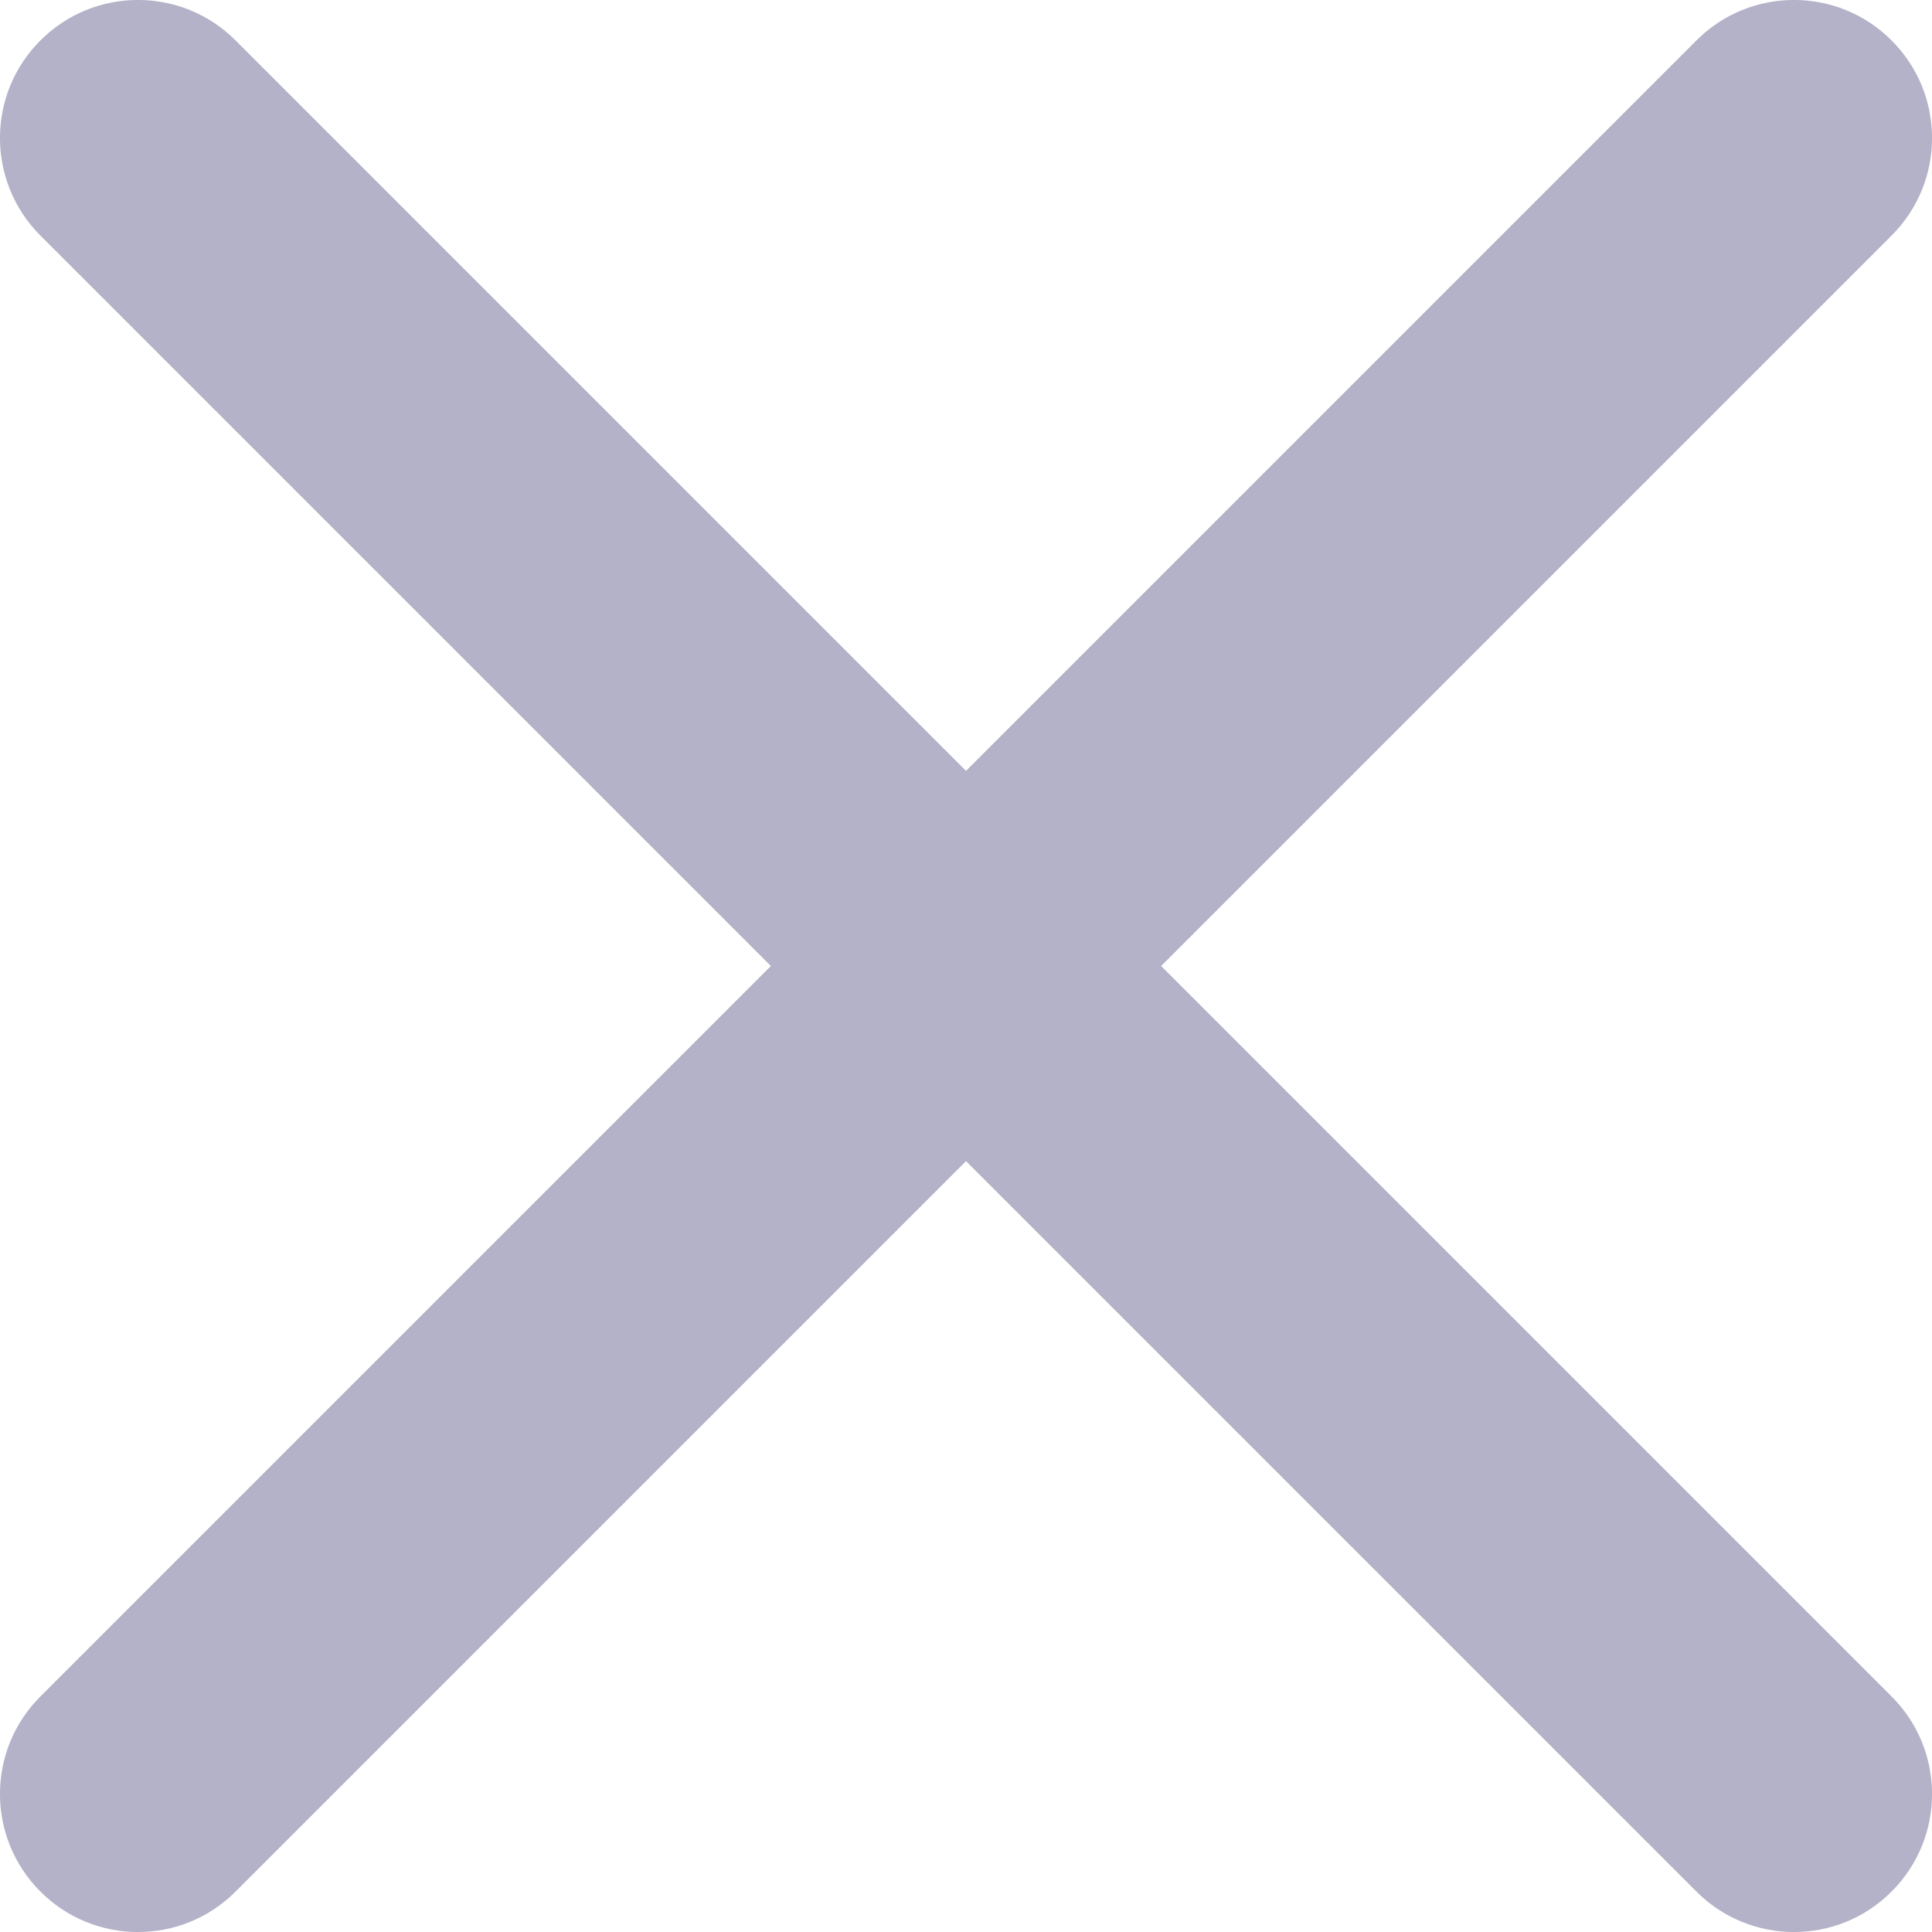
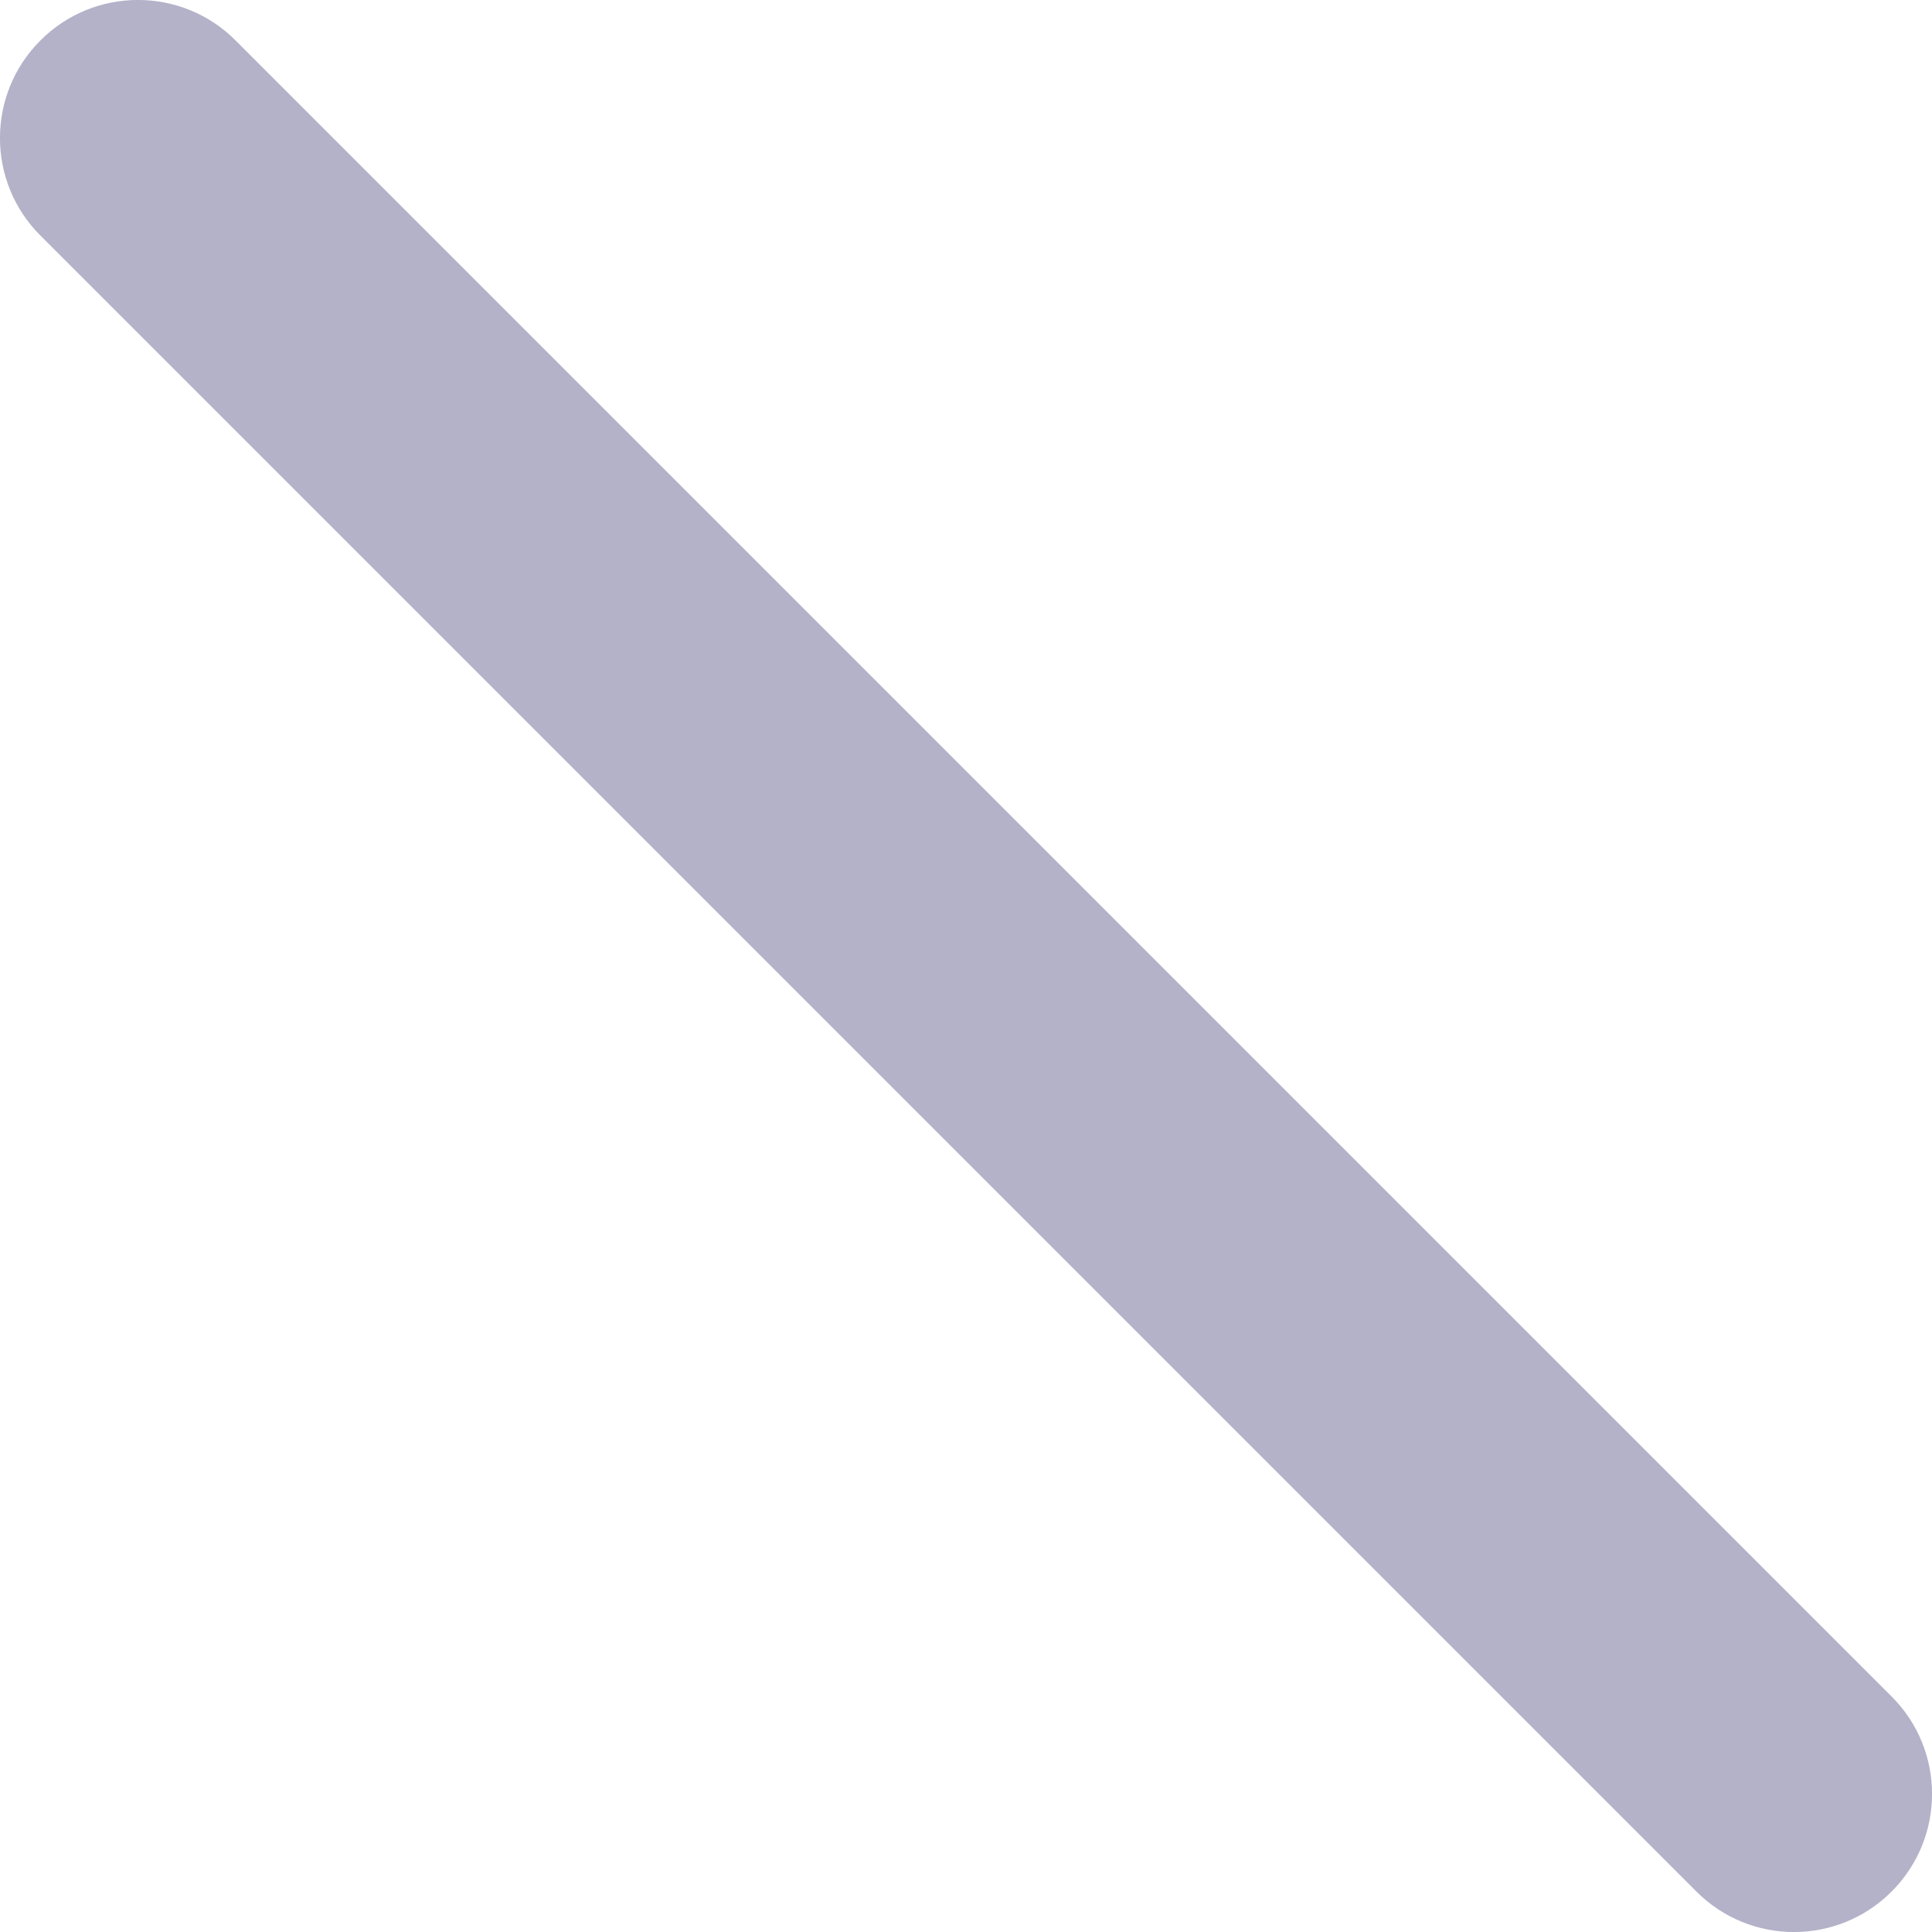
<svg xmlns="http://www.w3.org/2000/svg" width="14" height="14" viewBox="0 0 14 14" fill="none">
  <path fill-rule="evenodd" clip-rule="evenodd" d="M0.293 0.293C0.683 -0.098 1.317 -0.098 1.707 0.293L13.707 12.293C14.098 12.683 14.098 13.317 13.707 13.707C13.317 14.098 12.683 14.098 12.293 13.707L0.293 1.707C-0.098 1.317 -0.098 0.683 0.293 0.293Z" fill="#B3B2C8" />
-   <path fill-rule="evenodd" clip-rule="evenodd" d="M13.707 0.293C13.317 -0.098 12.683 -0.098 12.293 0.293L0.293 12.293C-0.098 12.683 -0.098 13.317 0.293 13.707C0.683 14.098 1.317 14.098 1.707 13.707L13.707 1.707C14.098 1.317 14.098 0.683 13.707 0.293Z" fill="#B3B2C8" />
</svg>